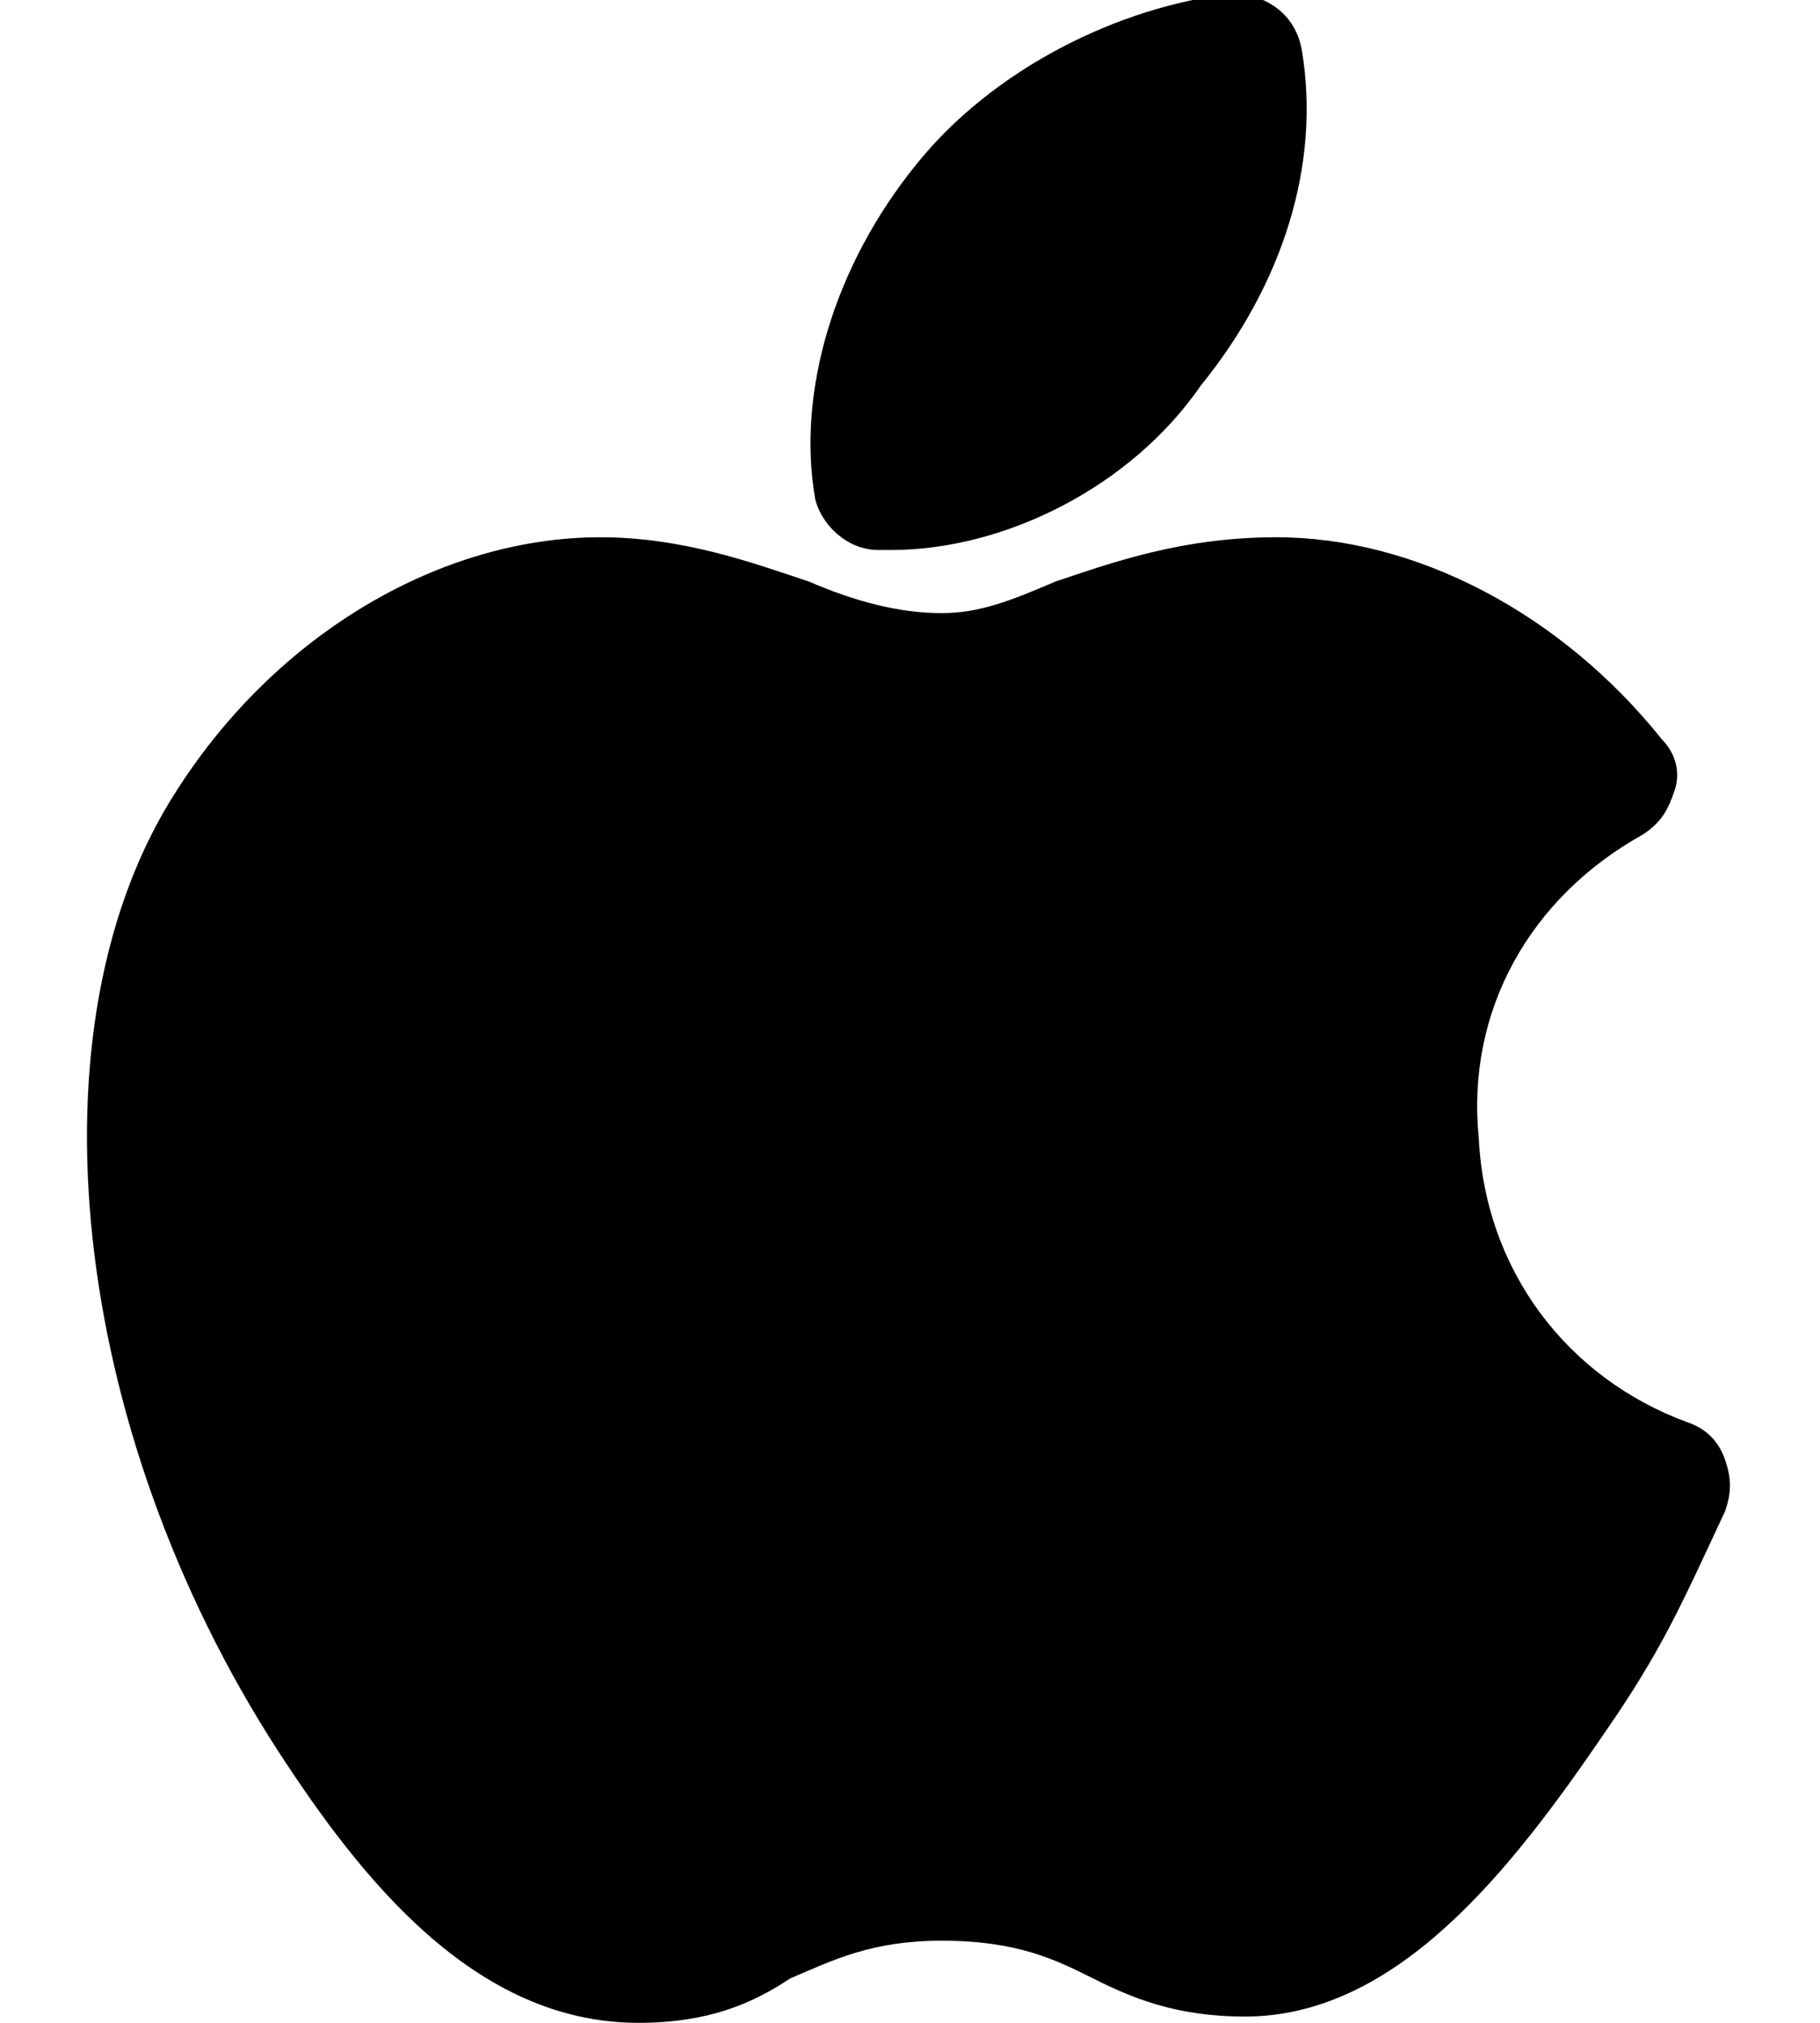
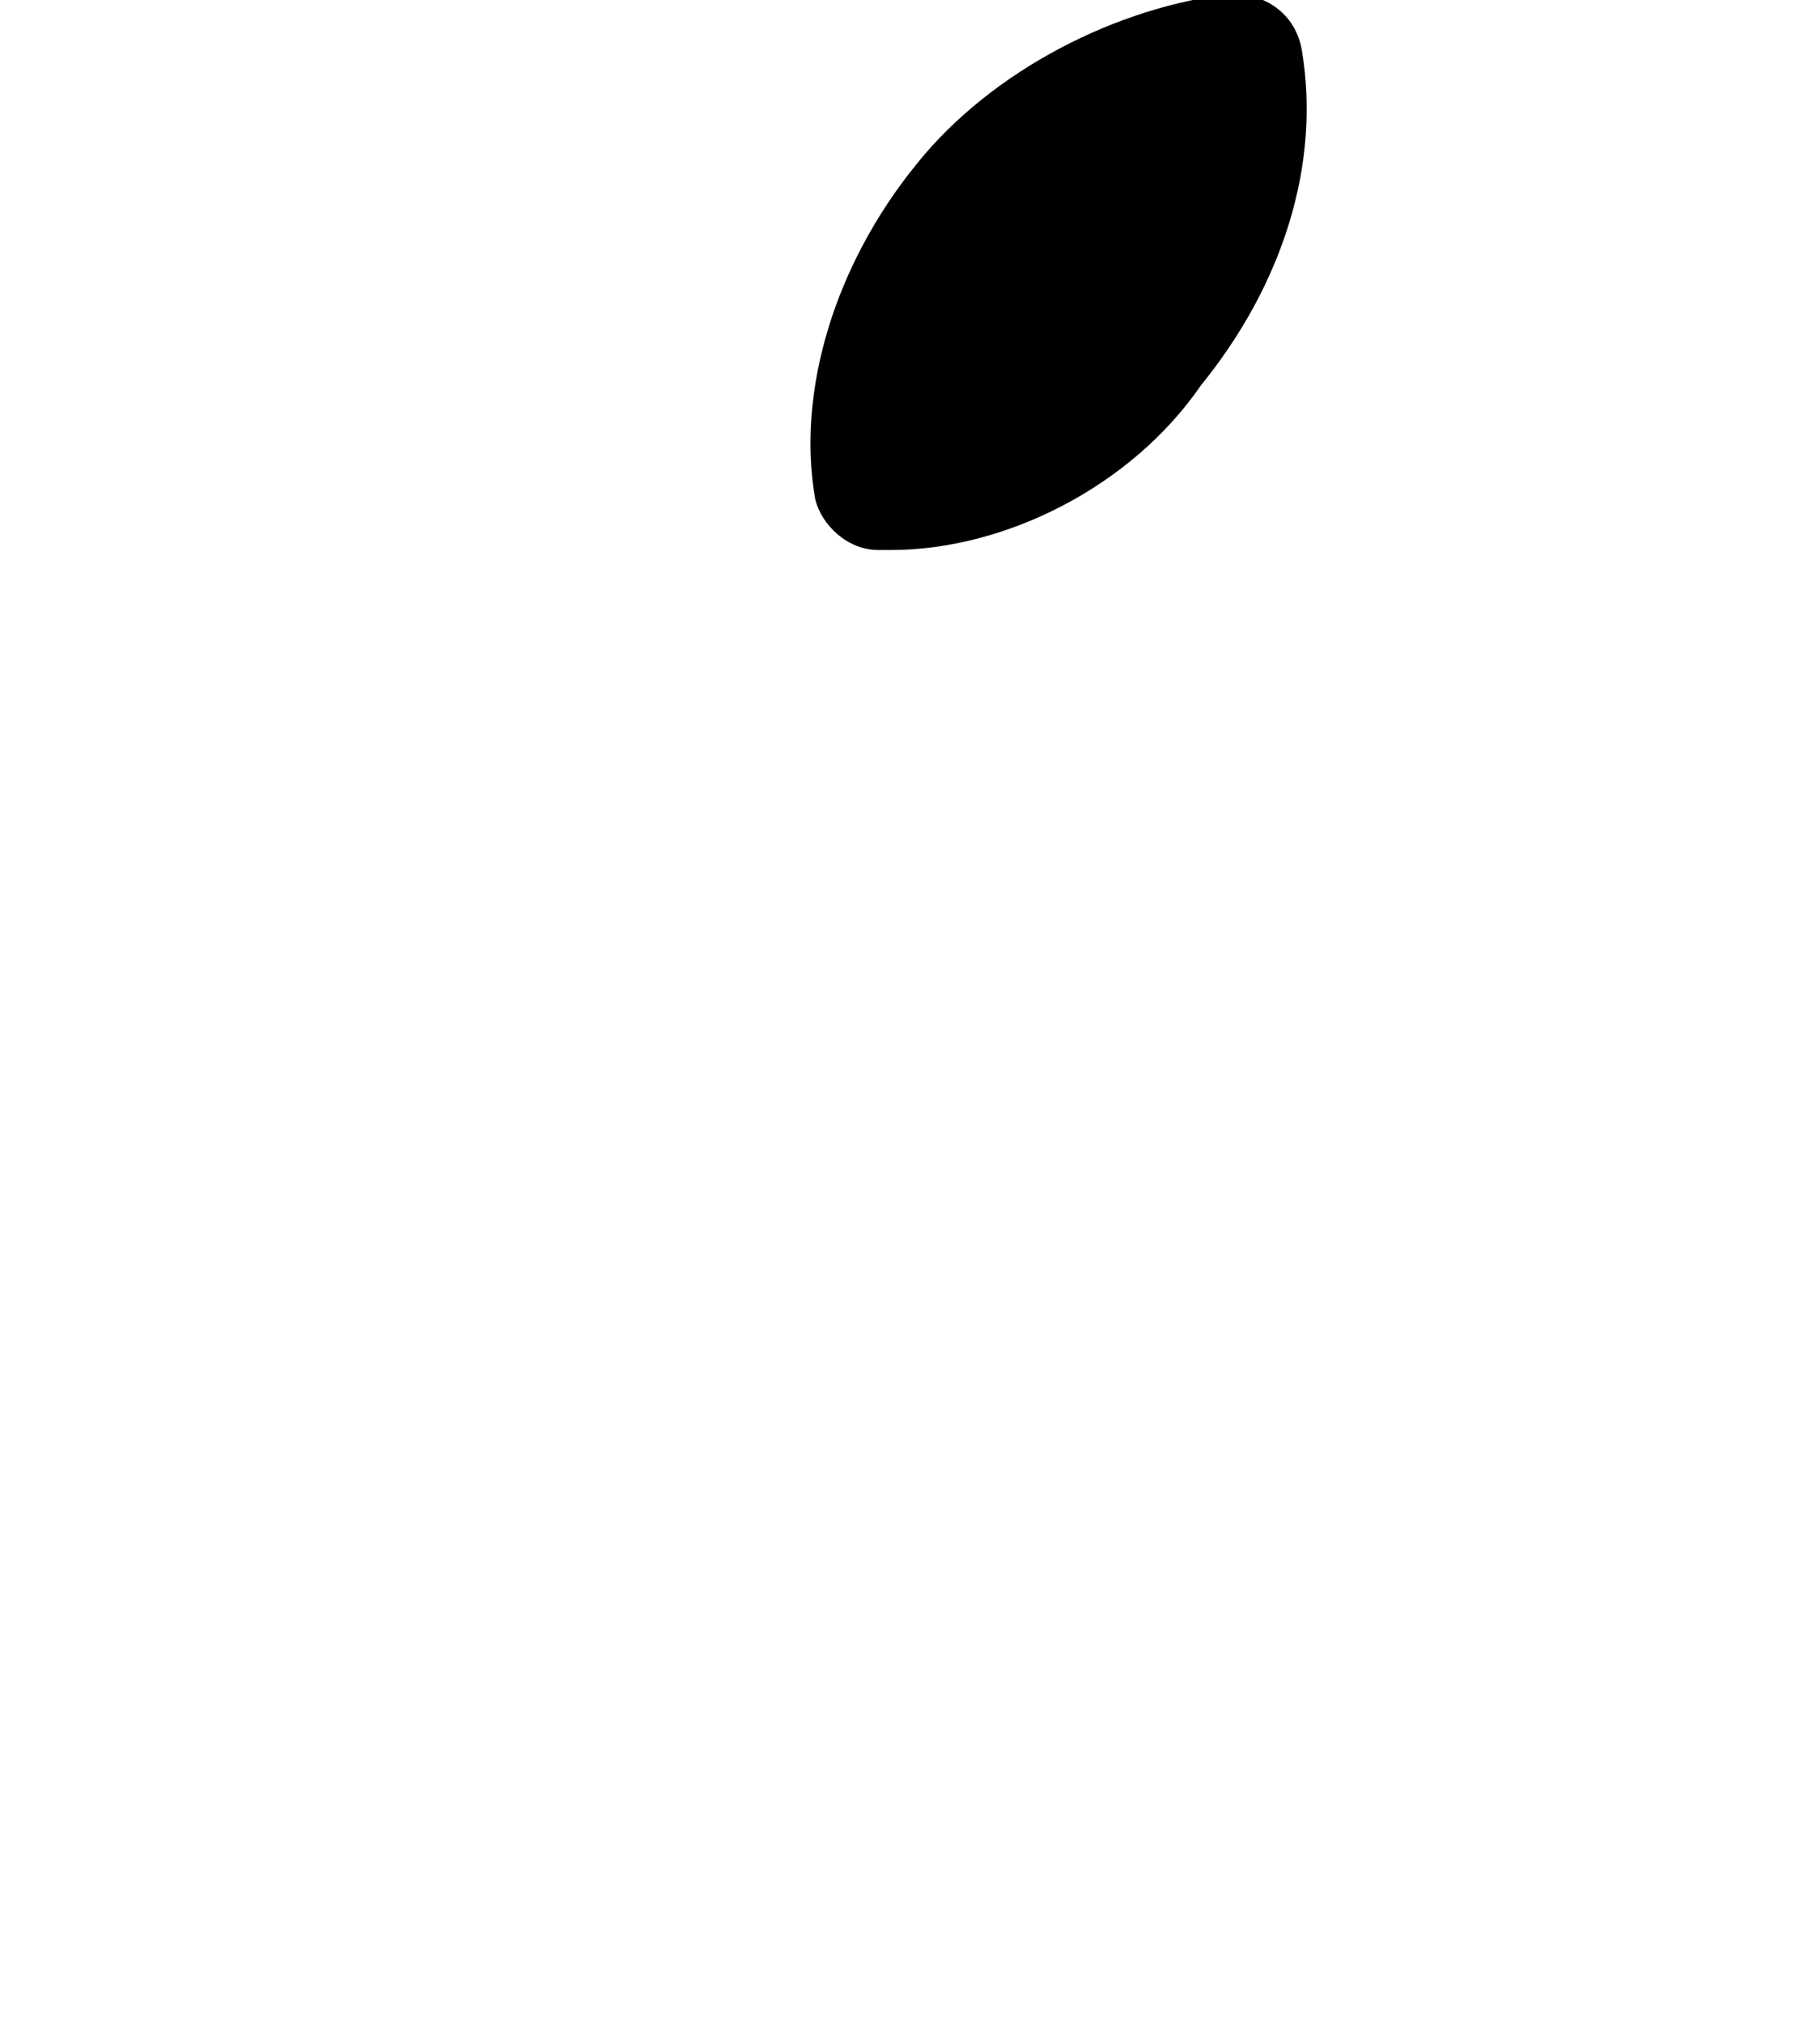
<svg xmlns="http://www.w3.org/2000/svg" width="18" height="20" viewBox="0 0 18 20" fill="none">
-   <path d="M6.313 20C4.688 20 3.563 18.562 2.75 17.312C0.688 14.125 0.25 10.125 1.75 7.812C2.75 6.25 4.375 5.312 5.938 5.312C6.75 5.312 7.438 5.562 8 5.75C8.438 5.938 8.875 6.062 9.313 6.062C9.688 6.062 10 5.938 10.438 5.75C11 5.562 11.688 5.312 12.625 5.312C14 5.312 15.438 6.062 16.438 7.312C16.563 7.438 16.625 7.625 16.563 7.812C16.5 8 16.438 8.125 16.25 8.25C15.125 8.875 14.5 10 14.625 11.25C14.688 12.562 15.5 13.625 16.688 14.062C16.875 14.125 17 14.25 17.063 14.438C17.125 14.625 17.125 14.75 17.063 14.938C16.625 15.875 16.438 16.312 15.875 17.125C14.938 18.5 13.813 19.938 12.313 19.938C11.625 19.938 11.188 19.75 10.813 19.562C10.438 19.375 10.063 19.188 9.313 19.188C8.625 19.188 8.25 19.375 7.813 19.562C7.438 19.812 7 20 6.313 20Z" fill="black" />
  <path d="M8.813 5.438C8.751 5.438 8.751 5.438 8.688 5.438C8.376 5.438 8.126 5.188 8.063 4.938C7.876 3.875 8.251 2.625 9.063 1.625C9.813 0.688 11.063 0.062 12.188 -0.062C12.501 -0.062 12.813 0.125 12.876 0.5C13.063 1.625 12.688 2.812 11.876 3.812C11.188 4.812 9.938 5.438 8.813 5.438Z" fill="black" />
</svg>